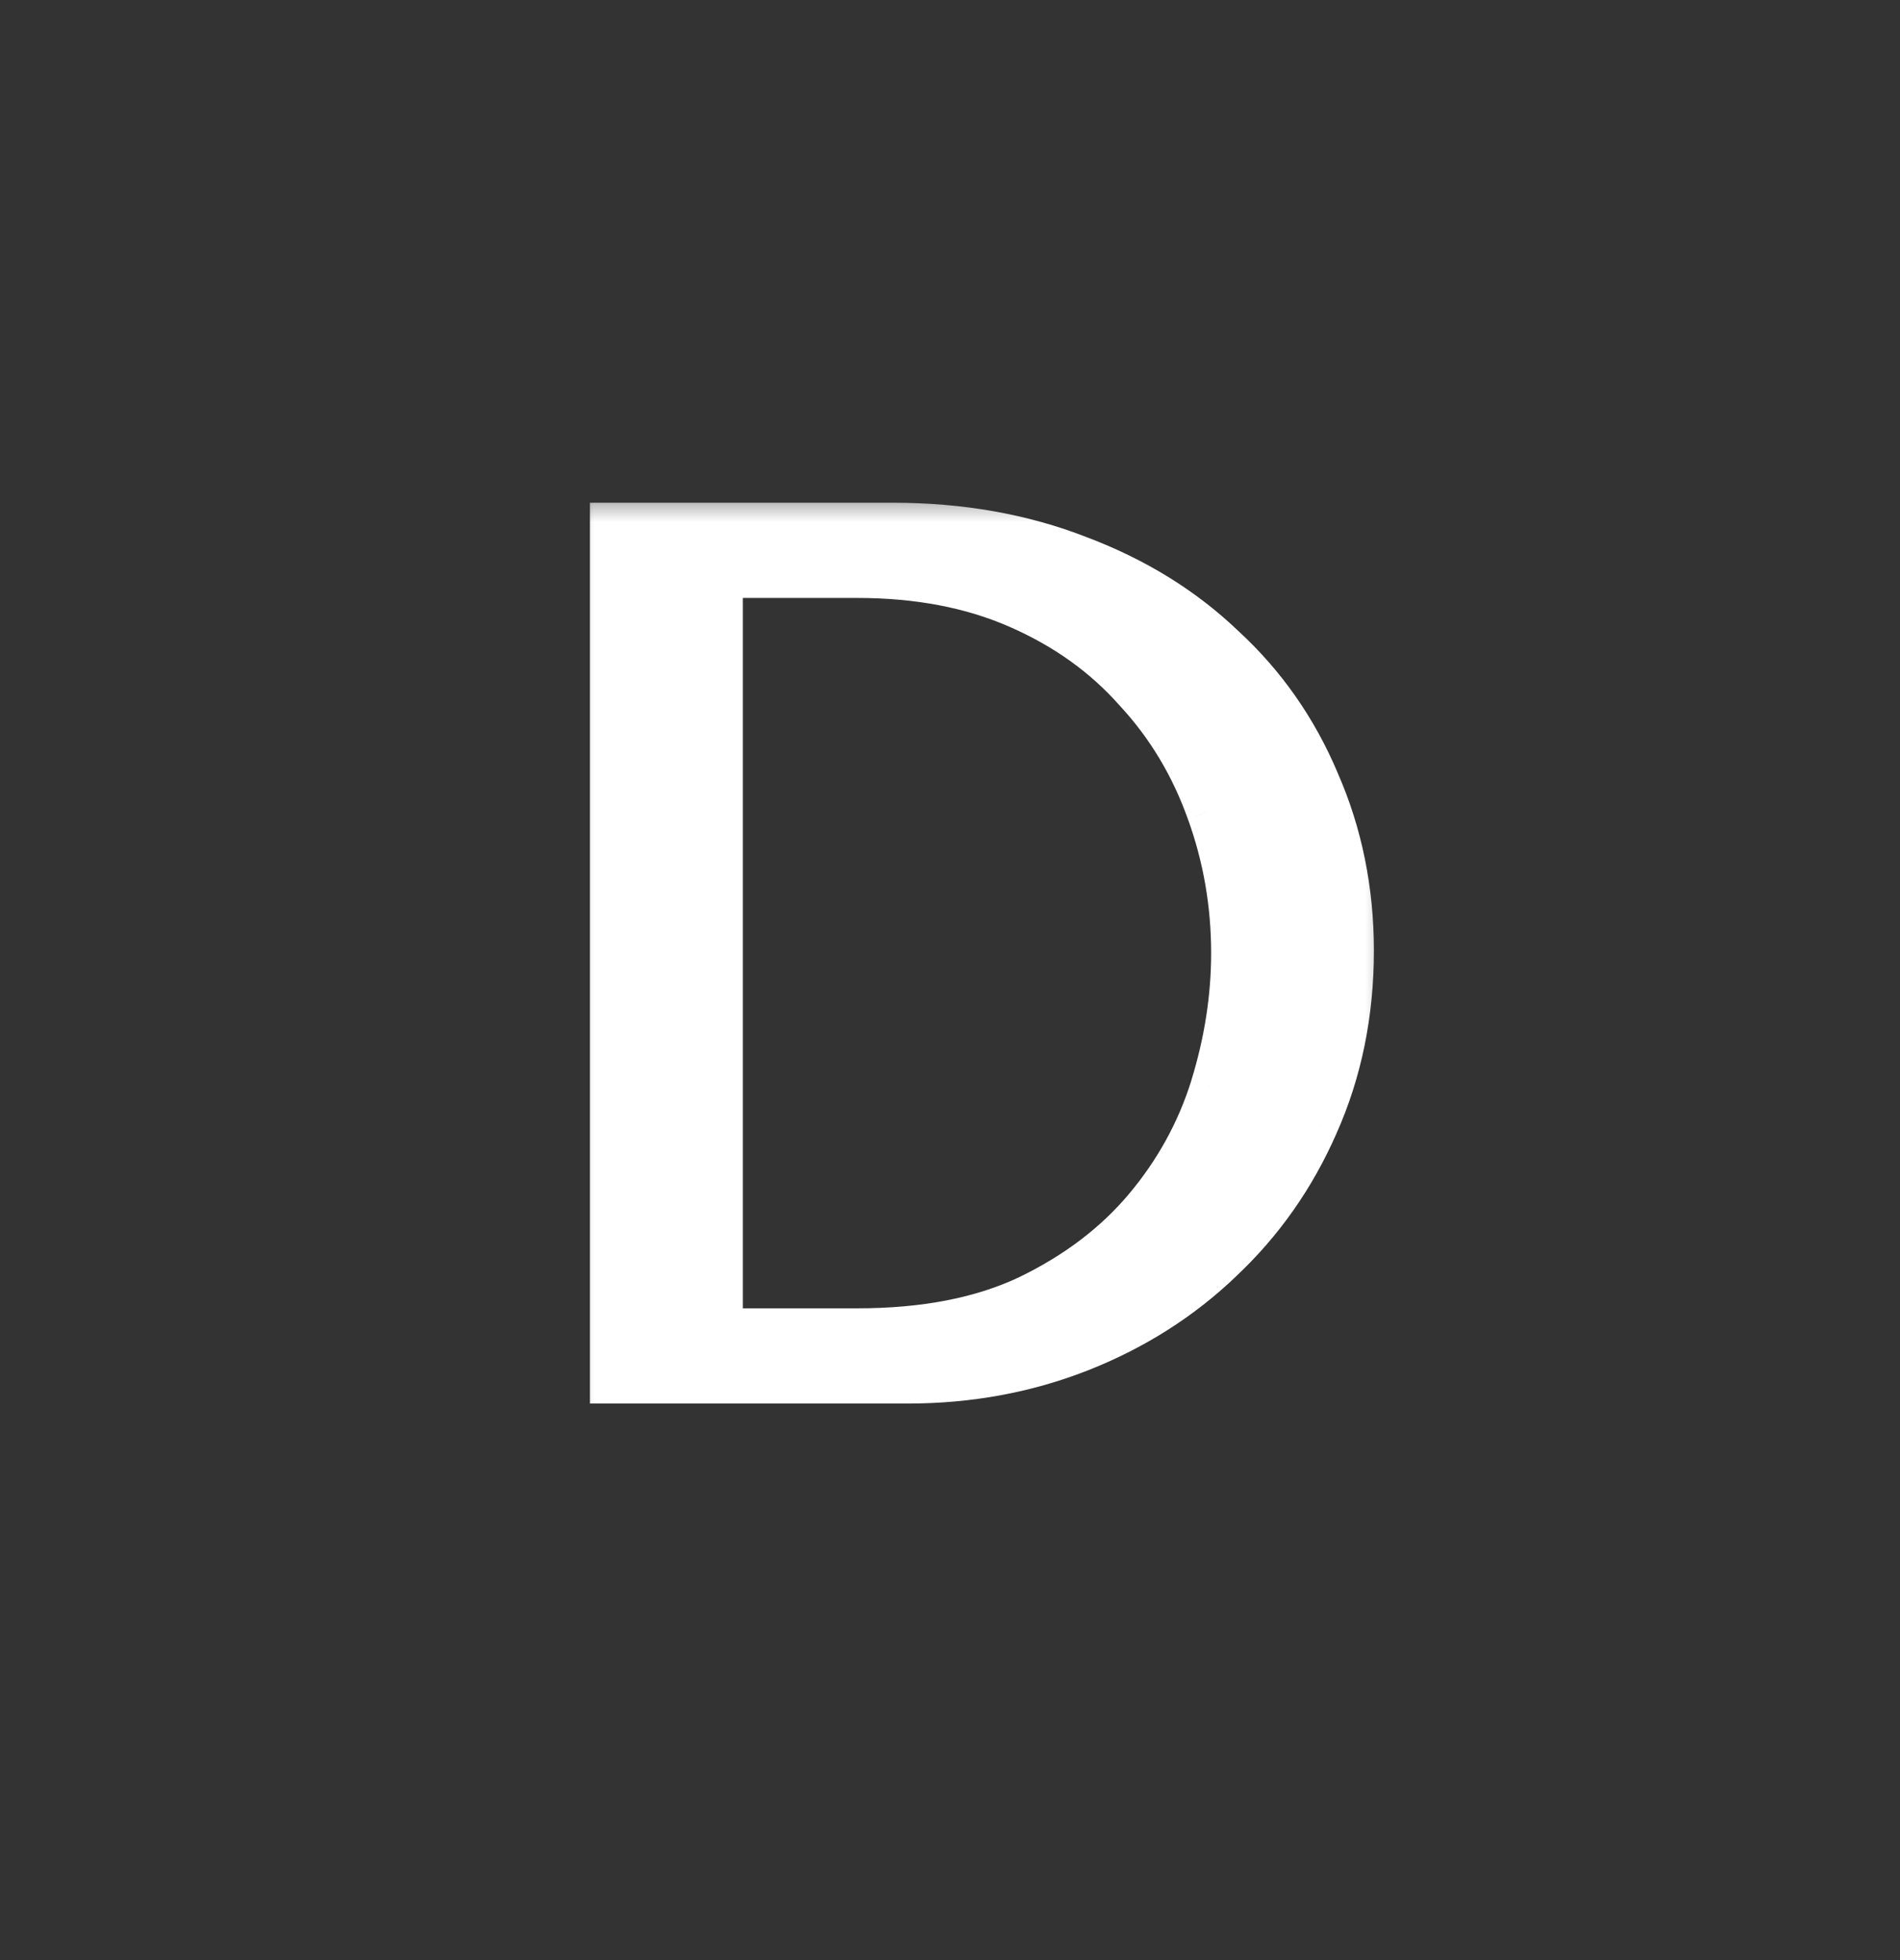
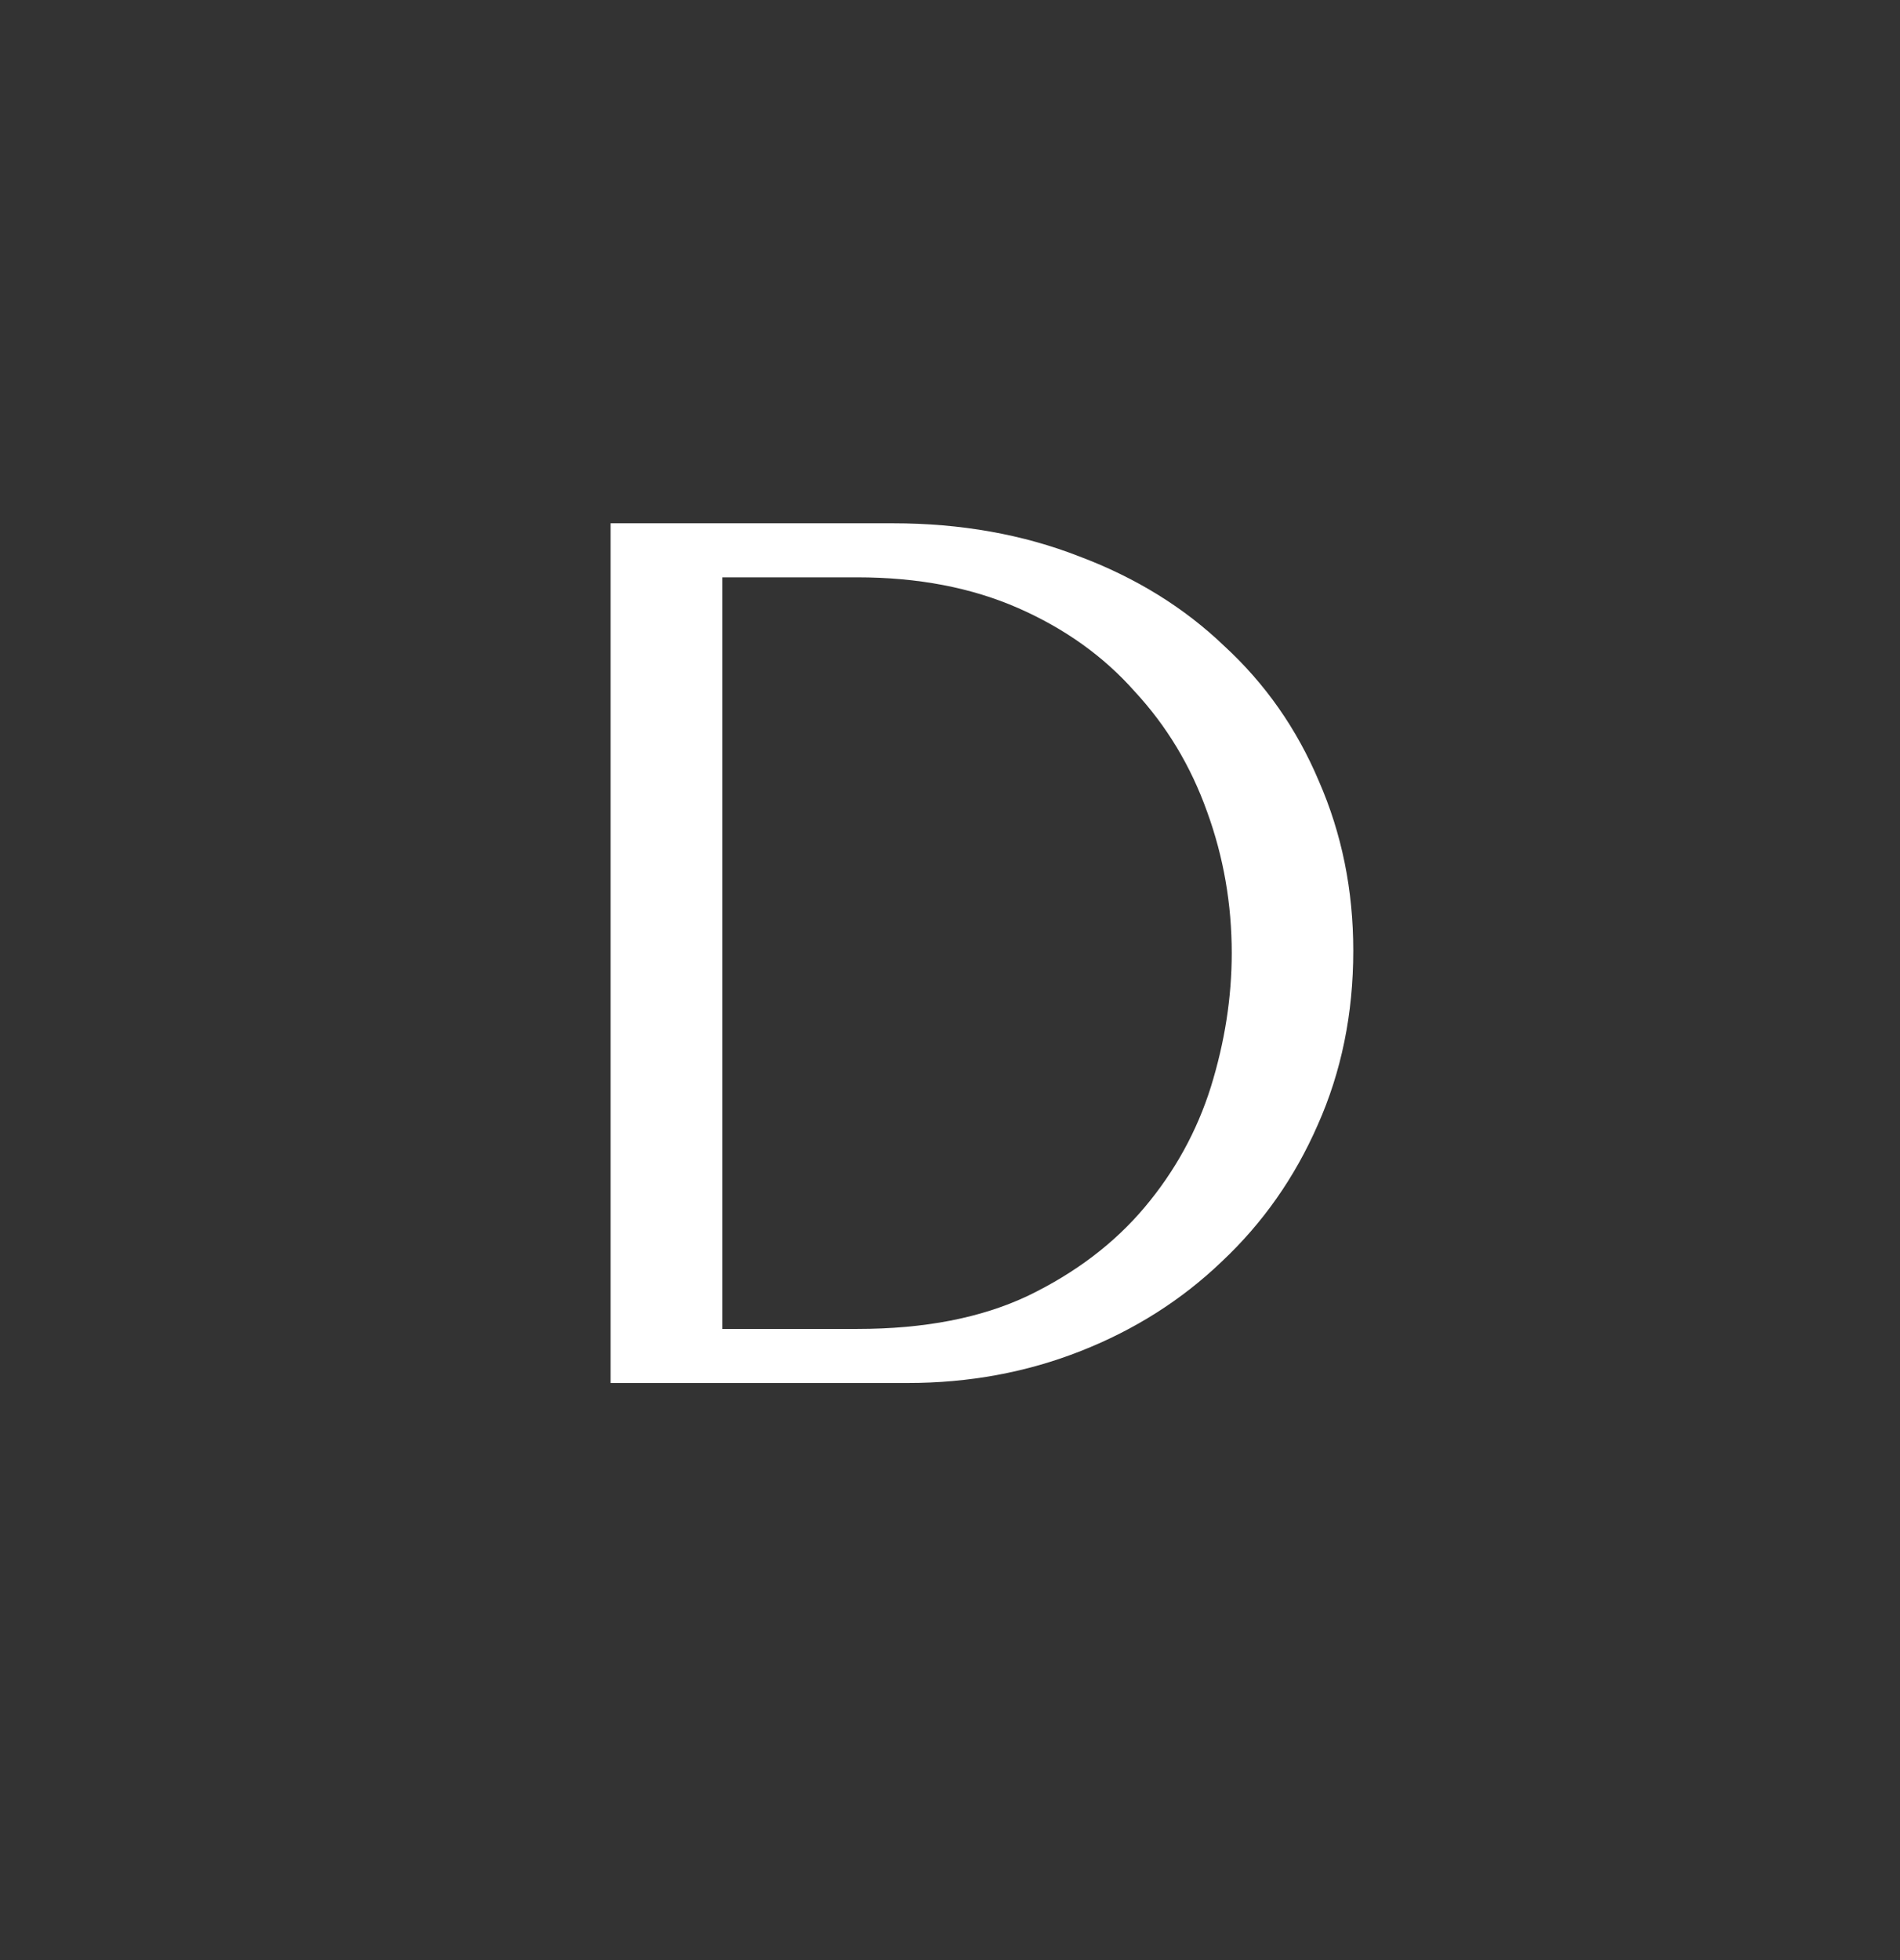
<svg xmlns="http://www.w3.org/2000/svg" width="32" height="33" viewBox="0 0 32 33" fill="none">
  <rect x="0" y="0" width="32" height="33" fill="#333333" stroke="none" />
  <mask id="path-2-outside-1_233_57" maskUnits="userSpaceOnUse" x="9.5" y="8.284" width="14" height="16" fill="black">
    <rect fill="white" x="9.5" y="8.284" width="14" height="16" />
-     <path d="M10.283 23.284V8.81H15.038C16.183 8.81 17.23 8.997 18.181 9.369C19.132 9.727 19.945 10.23 20.621 10.878C21.31 11.512 21.841 12.27 22.213 13.152C22.599 14.035 22.792 14.986 22.792 16.006C22.792 17.067 22.592 18.046 22.192 18.942C21.806 19.824 21.269 20.589 20.58 21.237C19.904 21.885 19.112 22.388 18.202 22.746C17.292 23.105 16.32 23.284 15.287 23.284H10.283ZM12.165 22.374H14.439C15.569 22.374 16.527 22.188 17.313 21.816C18.112 21.43 18.767 20.933 19.277 20.327C19.787 19.721 20.159 19.045 20.393 18.301C20.628 17.543 20.745 16.791 20.745 16.047C20.745 15.22 20.607 14.428 20.331 13.669C20.056 12.897 19.649 12.222 19.112 11.643C18.588 11.05 17.933 10.582 17.147 10.237C16.362 9.893 15.459 9.72 14.439 9.72H12.165V22.374Z" />
  </mask>
-   <path d="M10.283 23.284V8.81H15.038C16.183 8.81 17.23 8.997 18.181 9.369C19.132 9.727 19.945 10.23 20.621 10.878C21.31 11.512 21.841 12.27 22.213 13.152C22.599 14.035 22.792 14.986 22.792 16.006C22.792 17.067 22.592 18.046 22.192 18.942C21.806 19.824 21.269 20.589 20.58 21.237C19.904 21.885 19.112 22.388 18.202 22.746C17.292 23.105 16.32 23.284 15.287 23.284H10.283ZM12.165 22.374H14.439C15.569 22.374 16.527 22.188 17.313 21.816C18.112 21.43 18.767 20.933 19.277 20.327C19.787 19.721 20.159 19.045 20.393 18.301C20.628 17.543 20.745 16.791 20.745 16.047C20.745 15.22 20.607 14.428 20.331 13.669C20.056 12.897 19.649 12.222 19.112 11.643C18.588 11.05 17.933 10.582 17.147 10.237C16.362 9.893 15.459 9.72 14.439 9.72H12.165V22.374Z" fill="white" />
-   <path d="M10.283 23.284H9.936V23.63H10.283V23.284ZM10.283 8.81V8.464H9.936V8.81H10.283ZM18.181 9.369L18.055 9.692L18.059 9.693L18.181 9.369ZM20.621 10.878L20.381 11.128L20.386 11.133L20.621 10.878ZM22.213 13.152L21.894 13.287L21.895 13.291L22.213 13.152ZM22.192 18.942L21.876 18.8L21.875 18.803L22.192 18.942ZM20.58 21.237L20.342 20.984L20.34 20.987L20.58 21.237ZM18.202 22.746L18.075 22.424L18.075 22.424L18.202 22.746ZM12.165 22.374H11.818V22.721H12.165V22.374ZM17.313 21.816L17.461 22.129L17.463 22.128L17.313 21.816ZM19.277 20.327L19.012 20.104L19.012 20.104L19.277 20.327ZM20.393 18.301L20.724 18.405L20.725 18.403L20.393 18.301ZM20.331 13.669L20.005 13.786L20.006 13.788L20.331 13.669ZM19.112 11.643L18.852 11.873L18.858 11.879L19.112 11.643ZM17.147 10.237L17.287 9.92L17.287 9.92L17.147 10.237ZM12.165 9.72V9.374H11.818V9.72H12.165ZM10.63 23.284V8.81H9.936V23.284H10.63ZM10.283 9.157H15.038V8.464H10.283V9.157ZM15.038 9.157C16.145 9.157 17.149 9.337 18.055 9.692L18.308 9.046C17.312 8.656 16.221 8.464 15.038 8.464V9.157ZM18.059 9.693C18.97 10.036 19.742 10.515 20.381 11.128L20.861 10.628C20.149 9.945 19.294 9.418 18.303 9.044L18.059 9.693ZM20.386 11.133C21.038 11.733 21.54 12.45 21.894 13.287L22.532 13.018C22.141 12.091 21.582 11.291 20.856 10.623L20.386 11.133ZM21.895 13.291C22.261 14.127 22.445 15.031 22.445 16.006H23.139C23.139 14.941 22.937 13.942 22.53 13.014L21.895 13.291ZM22.445 16.006C22.445 17.023 22.254 17.953 21.876 18.8L22.509 19.083C22.93 18.139 23.139 17.112 23.139 16.006H22.445ZM21.875 18.803C21.507 19.643 20.997 20.369 20.342 20.984L20.817 21.489C21.541 20.809 22.105 20.005 22.51 19.081L21.875 18.803ZM20.34 20.987C19.698 21.602 18.945 22.081 18.075 22.424L18.329 23.069C19.279 22.694 20.11 22.167 20.82 21.487L20.34 20.987ZM18.075 22.424C17.208 22.765 16.279 22.937 15.287 22.937V23.63C16.361 23.63 17.376 23.444 18.329 23.069L18.075 22.424ZM15.287 22.937H10.283V23.63H15.287V22.937ZM12.165 22.721H14.439V22.027H12.165V22.721ZM14.439 22.721C15.606 22.721 16.617 22.529 17.461 22.129L17.164 21.503C16.437 21.847 15.533 22.027 14.439 22.027V22.721ZM17.463 22.128C18.302 21.723 18.997 21.198 19.542 20.55L19.012 20.104C18.537 20.669 17.923 21.136 17.162 21.504L17.463 22.128ZM19.542 20.55C20.081 19.909 20.476 19.194 20.724 18.405L20.063 18.197C19.843 18.897 19.493 19.532 19.012 20.104L19.542 20.55ZM20.725 18.403C20.969 17.614 21.092 16.828 21.092 16.047H20.398C20.398 16.755 20.287 17.471 20.062 18.198L20.725 18.403ZM21.092 16.047C21.092 15.181 20.947 14.348 20.657 13.551L20.006 13.788C20.267 14.507 20.398 15.259 20.398 16.047H21.092ZM20.658 13.553C20.367 12.738 19.936 12.022 19.366 11.407L18.858 11.879C19.362 12.422 19.745 13.057 20.005 13.786L20.658 13.553ZM19.371 11.414C18.811 10.78 18.114 10.283 17.287 9.92L17.008 10.555C17.752 10.881 18.364 11.321 18.852 11.873L19.371 11.414ZM17.287 9.92C16.45 9.553 15.498 9.374 14.439 9.374V10.067C15.42 10.067 16.274 10.232 17.008 10.555L17.287 9.92ZM14.439 9.374H12.165V10.067H14.439V9.374ZM11.818 9.72V22.374H12.511V9.72H11.818Z" fill="white" mask="url(#path-2-outside-1_233_57)" />
+   <path d="M10.283 23.284V8.81H15.038C16.183 8.81 17.23 8.997 18.181 9.369C19.132 9.727 19.945 10.23 20.621 10.878C21.31 11.512 21.841 12.27 22.213 13.152C22.599 14.035 22.792 14.986 22.792 16.006C22.792 17.067 22.592 18.046 22.192 18.942C21.806 19.824 21.269 20.589 20.58 21.237C19.904 21.885 19.112 22.388 18.202 22.746C17.292 23.105 16.32 23.284 15.287 23.284H10.283M12.165 22.374H14.439C15.569 22.374 16.527 22.188 17.313 21.816C18.112 21.43 18.767 20.933 19.277 20.327C19.787 19.721 20.159 19.045 20.393 18.301C20.628 17.543 20.745 16.791 20.745 16.047C20.745 15.22 20.607 14.428 20.331 13.669C20.056 12.897 19.649 12.222 19.112 11.643C18.588 11.05 17.933 10.582 17.147 10.237C16.362 9.893 15.459 9.72 14.439 9.72H12.165V22.374Z" fill="white" />
</svg>